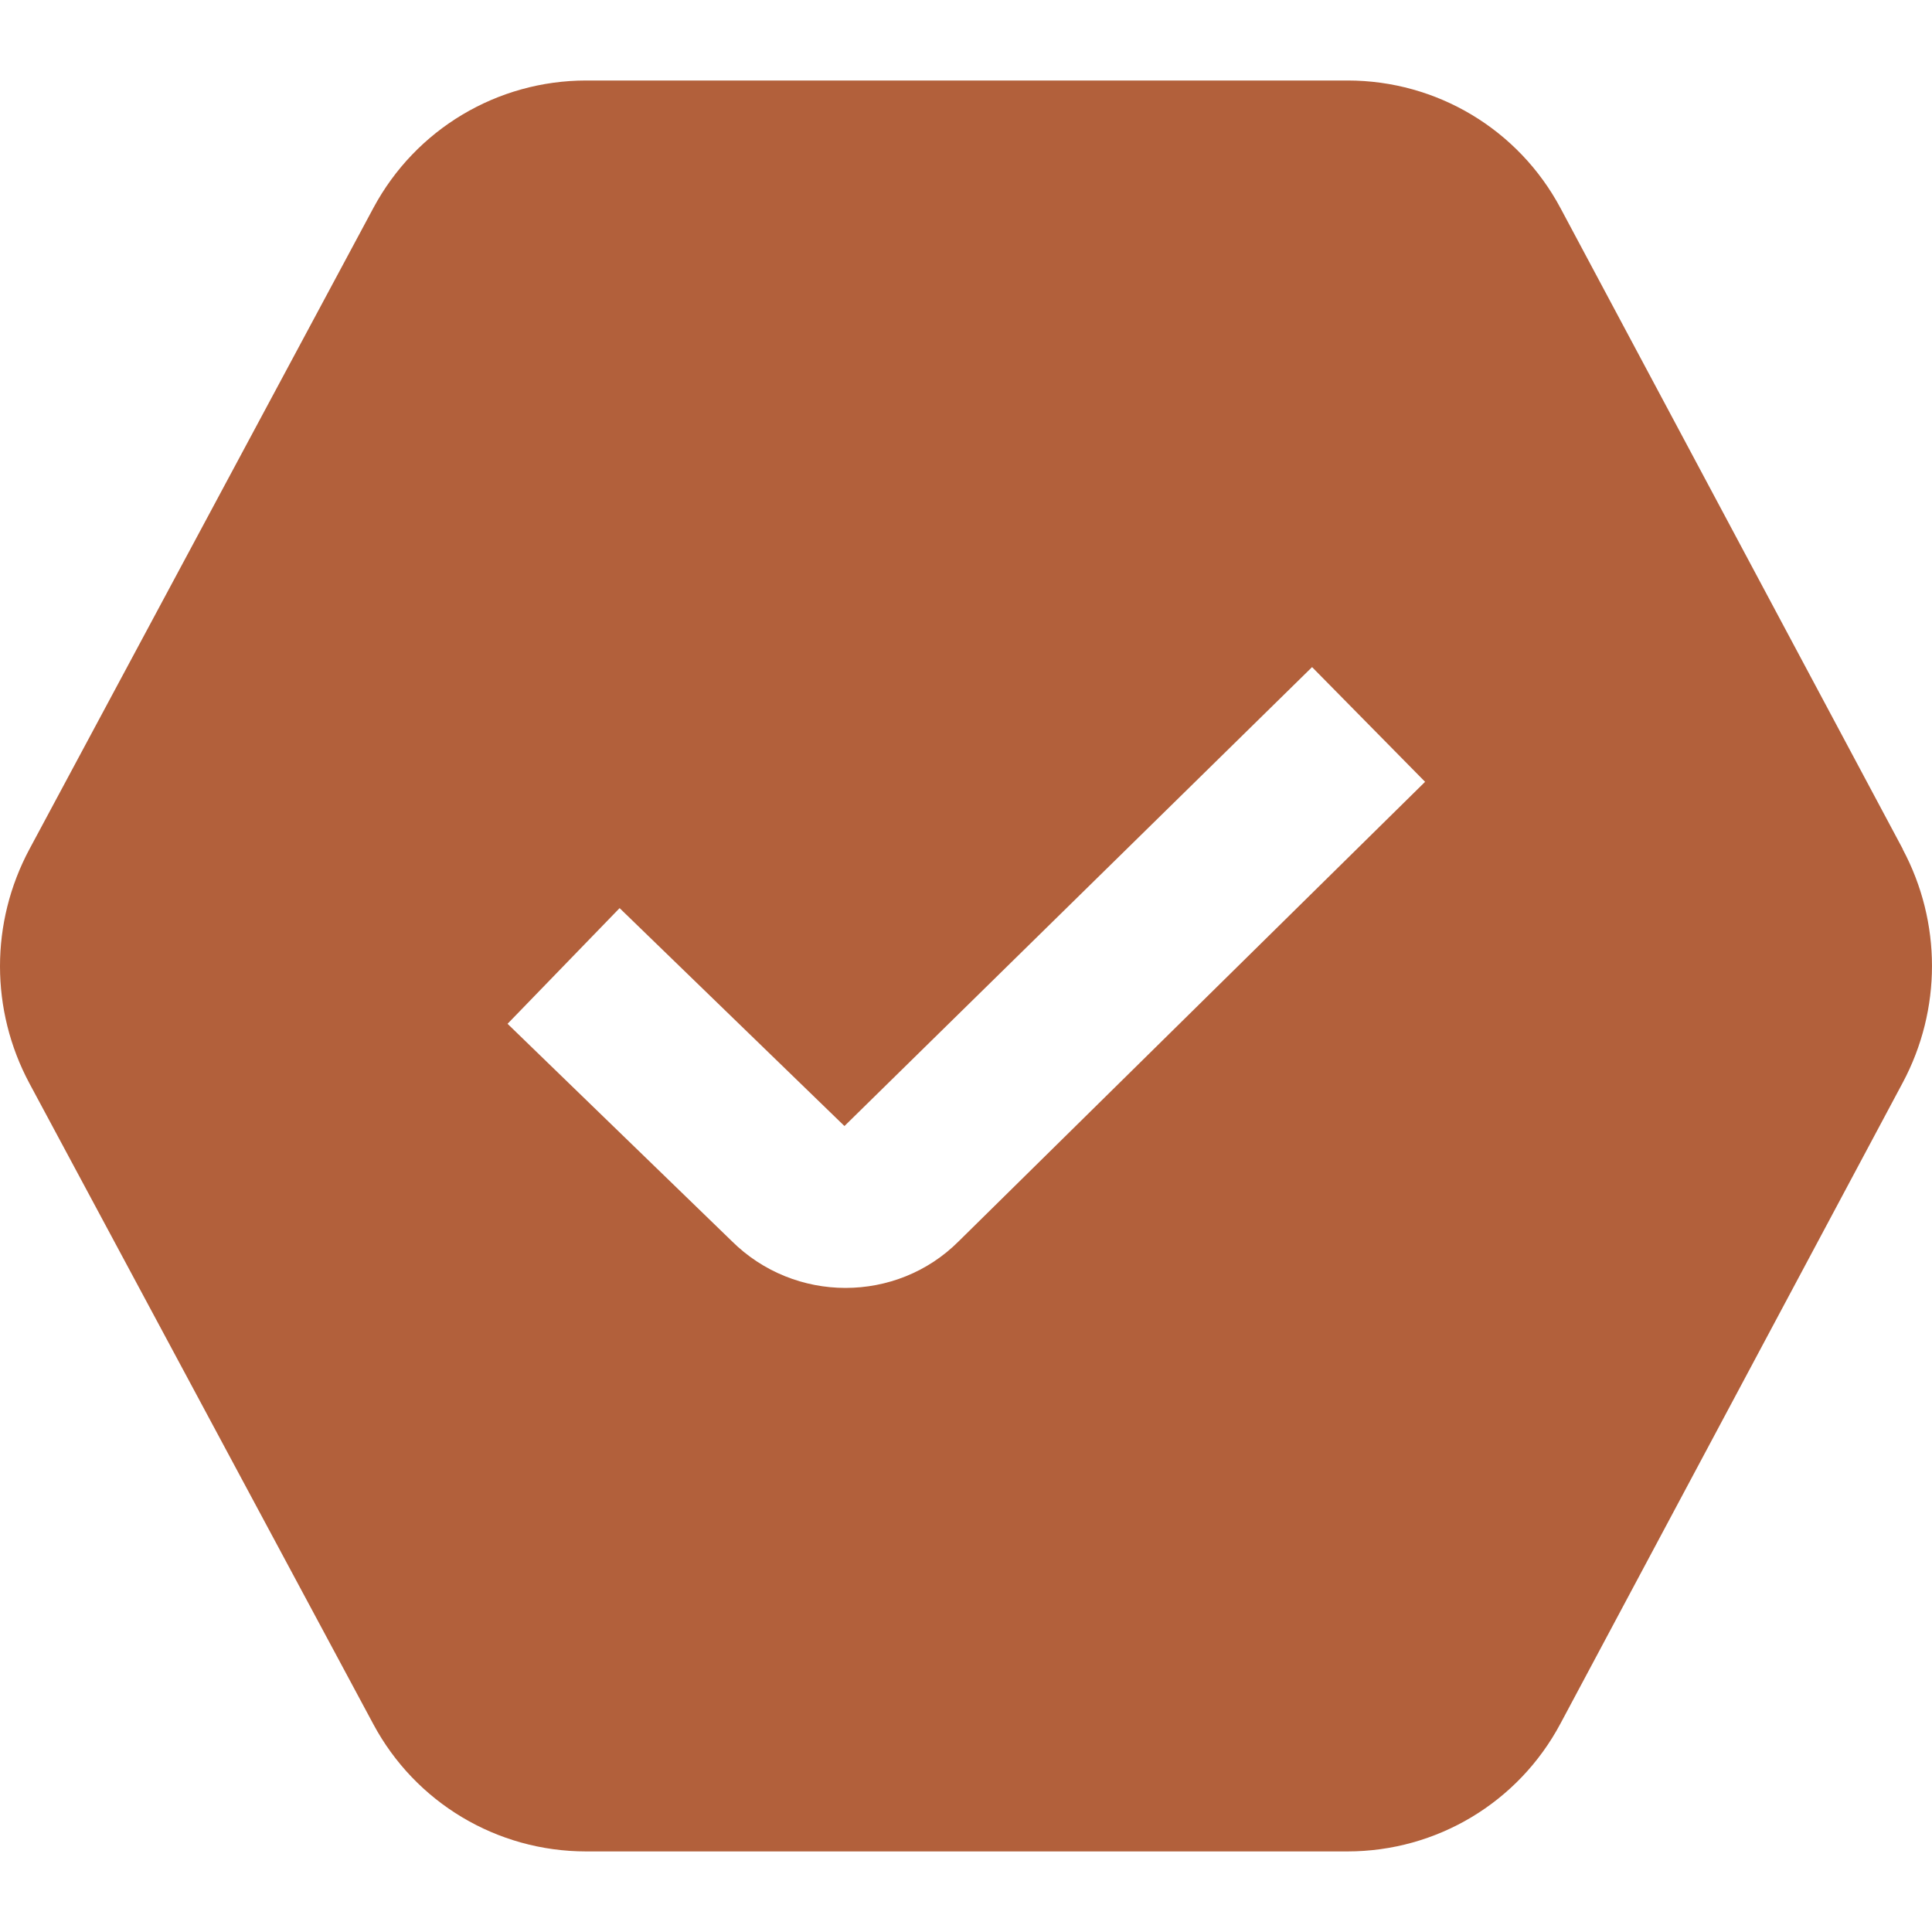
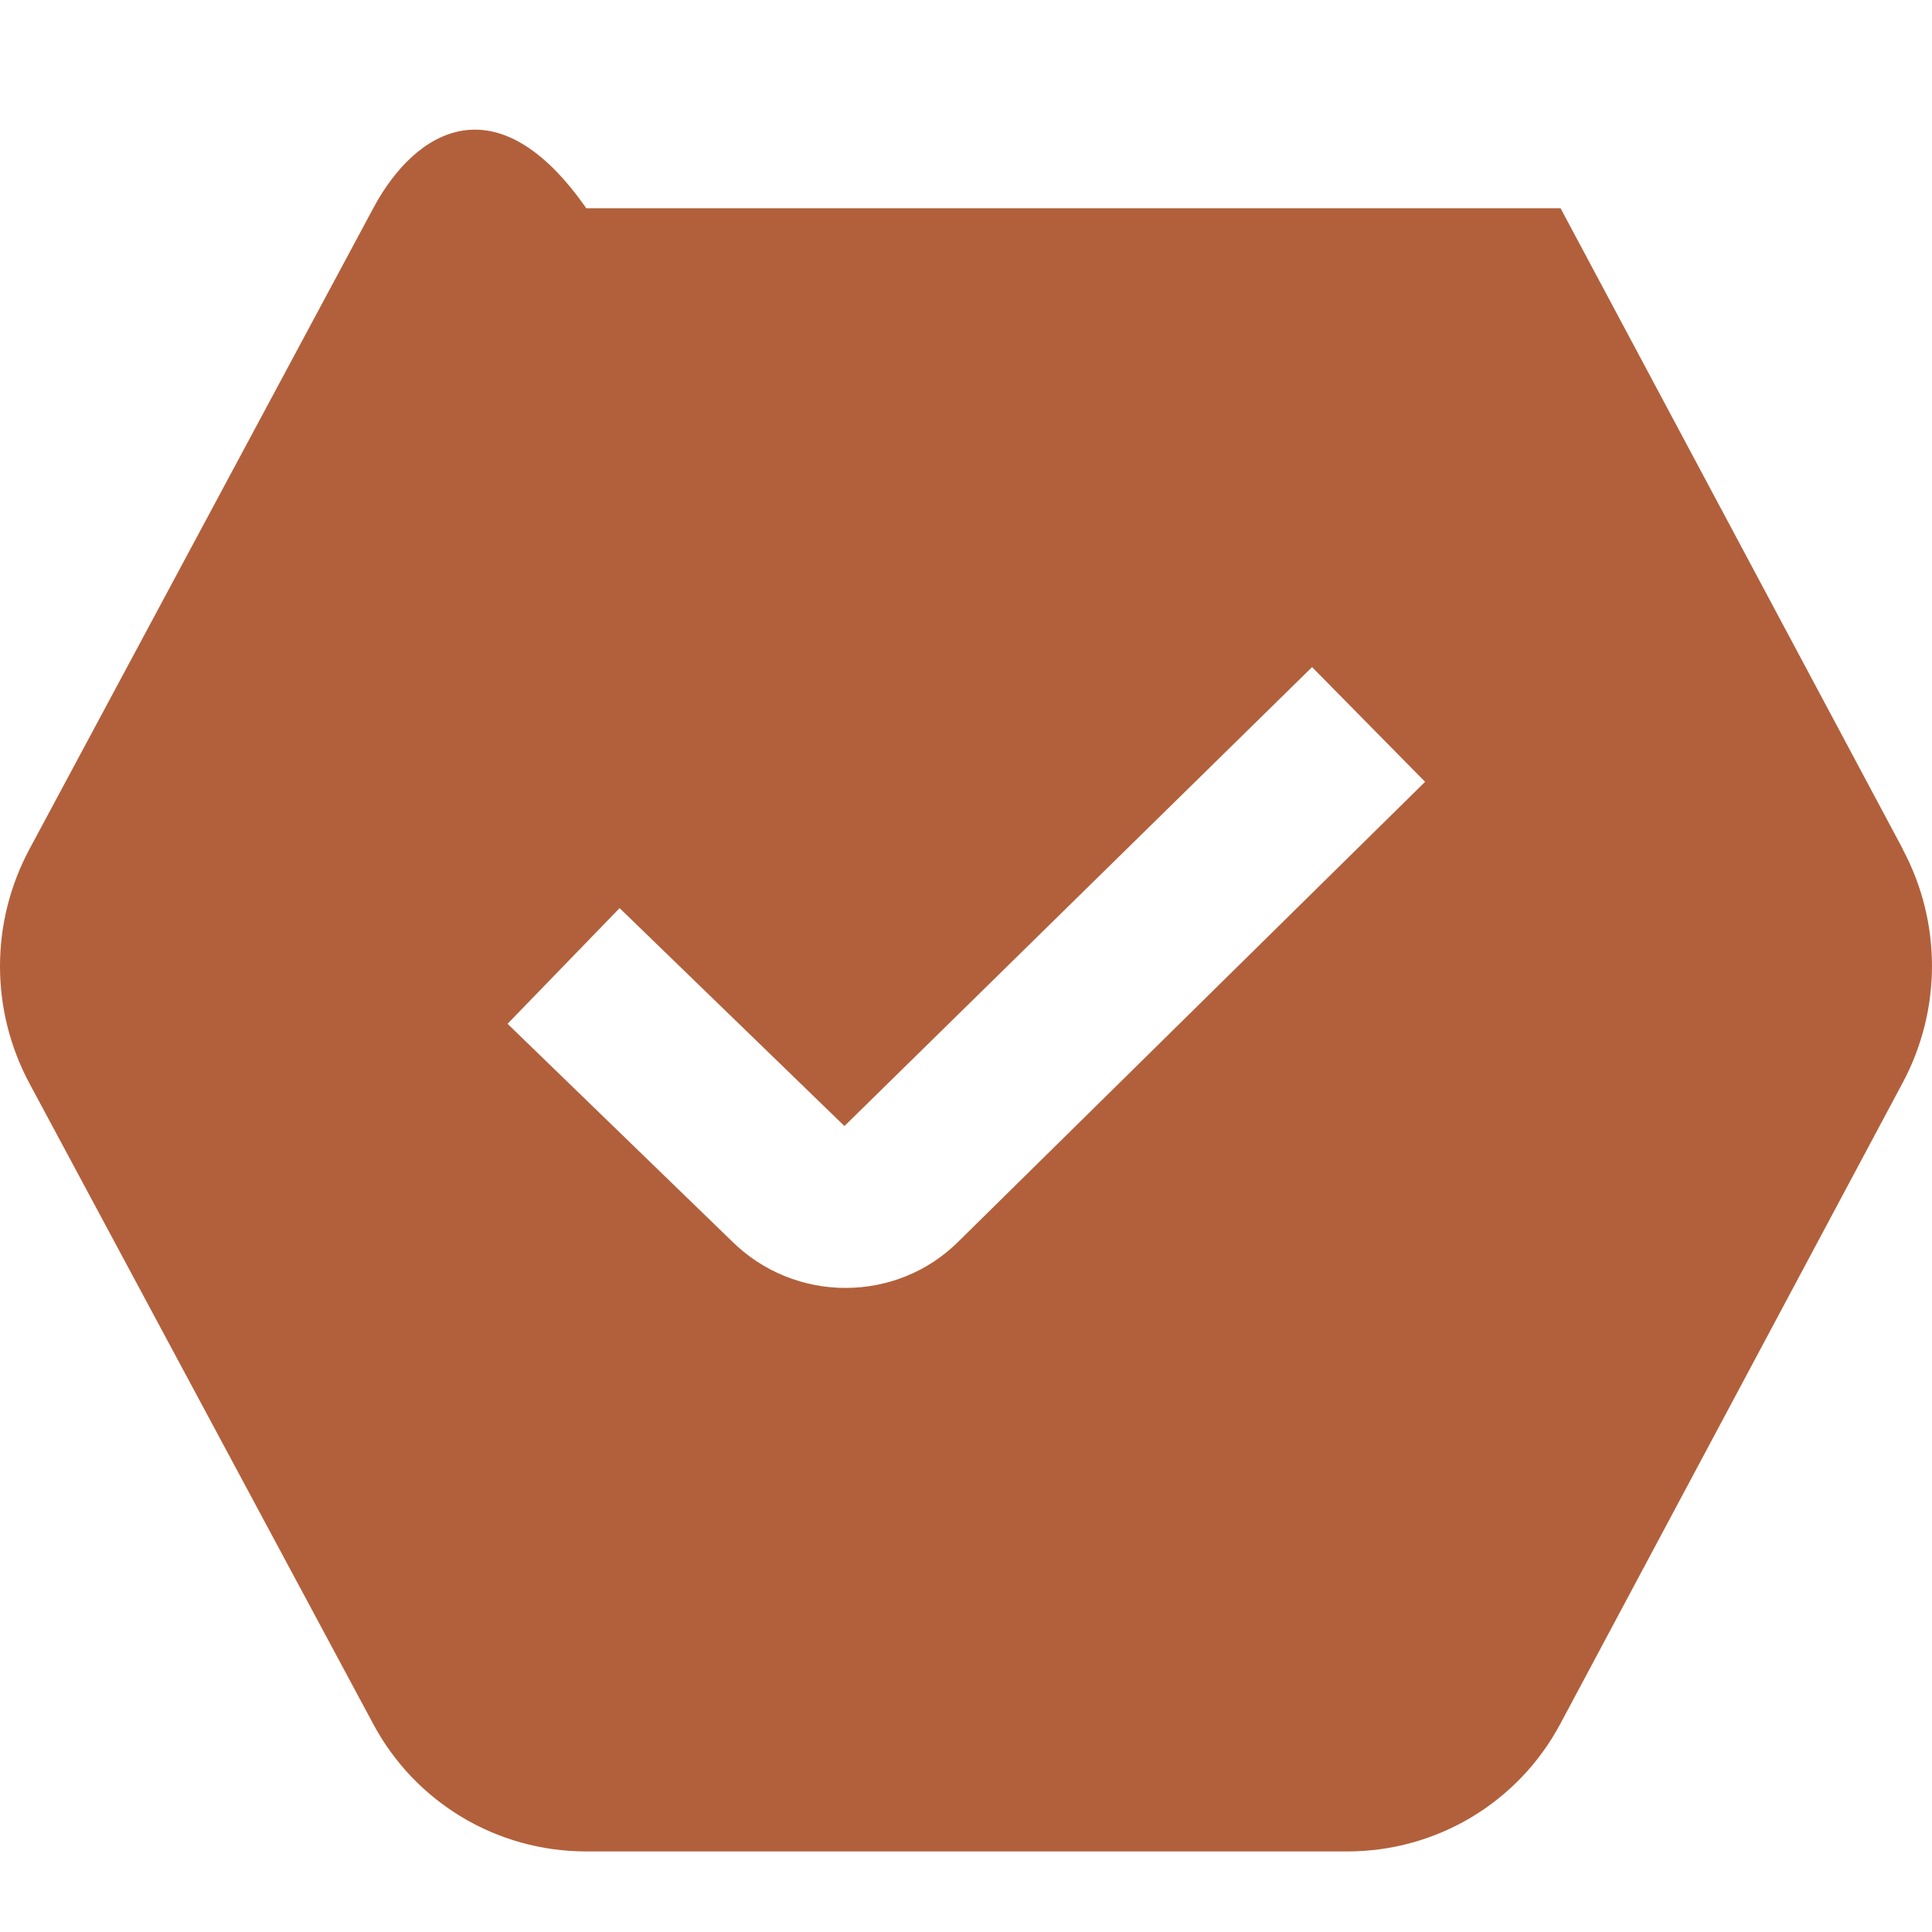
<svg xmlns="http://www.w3.org/2000/svg" width="24" height="24" viewBox="0 0 24 24" fill="none">
-   <path d="M23.638 10.549L19.386 2.587C18.864 1.608 17.85 1 16.74 1H7.283C6.176 1 5.163 1.606 4.639 2.582L0.366 10.548C-0.122 11.459 -0.122 12.547 0.366 13.459L4.637 21.417C5.16 22.393 6.173 22.999 7.281 22.999H16.738C17.848 22.999 18.862 22.391 19.384 21.412L23.636 13.45C24.121 12.542 24.121 11.457 23.636 10.549H23.638ZM11.91 15.419C11.524 15.806 11.014 15.999 10.503 15.999C9.992 15.999 9.478 15.804 9.087 15.414L6.305 12.718L7.697 11.281L10.49 13.988L16.299 8.287L17.703 9.712L11.91 15.419Z" fill="#B2603B" />
+   <path d="M23.638 10.549L19.386 2.587H7.283C6.176 1 5.163 1.606 4.639 2.582L0.366 10.548C-0.122 11.459 -0.122 12.547 0.366 13.459L4.637 21.417C5.16 22.393 6.173 22.999 7.281 22.999H16.738C17.848 22.999 18.862 22.391 19.384 21.412L23.636 13.45C24.121 12.542 24.121 11.457 23.636 10.549H23.638ZM11.91 15.419C11.524 15.806 11.014 15.999 10.503 15.999C9.992 15.999 9.478 15.804 9.087 15.414L6.305 12.718L7.697 11.281L10.49 13.988L16.299 8.287L17.703 9.712L11.91 15.419Z" fill="#B2603B" />
</svg>